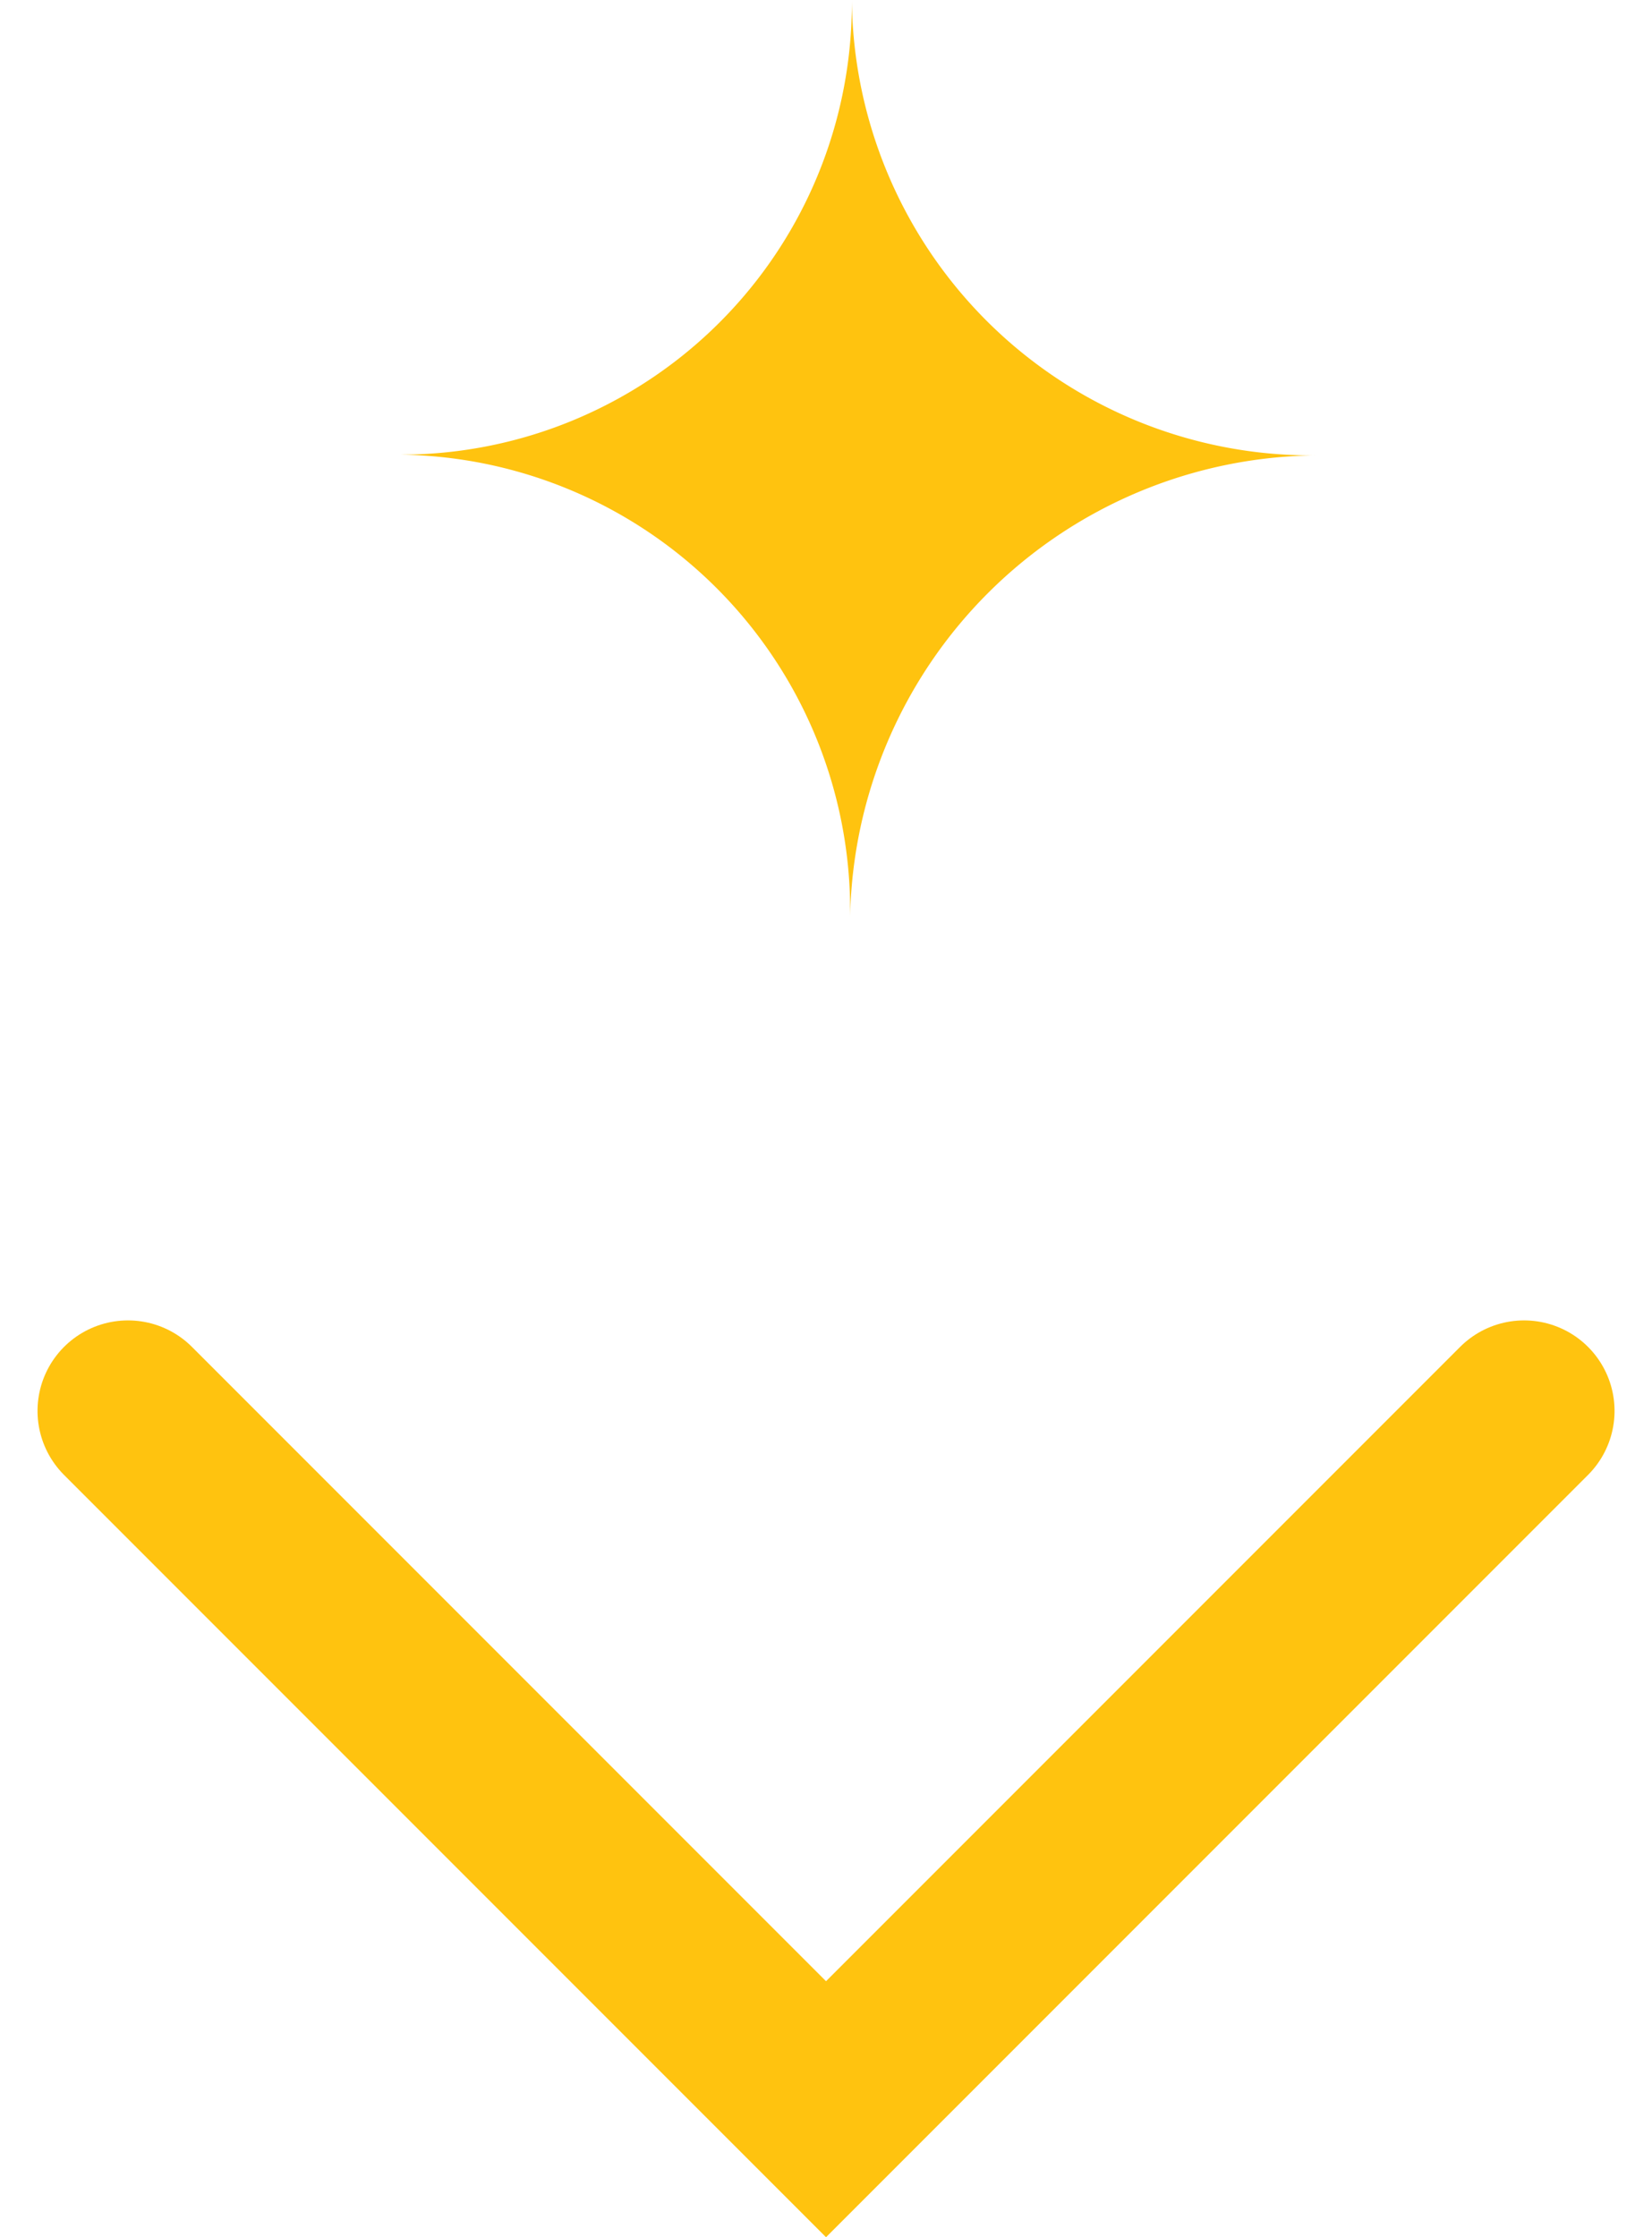
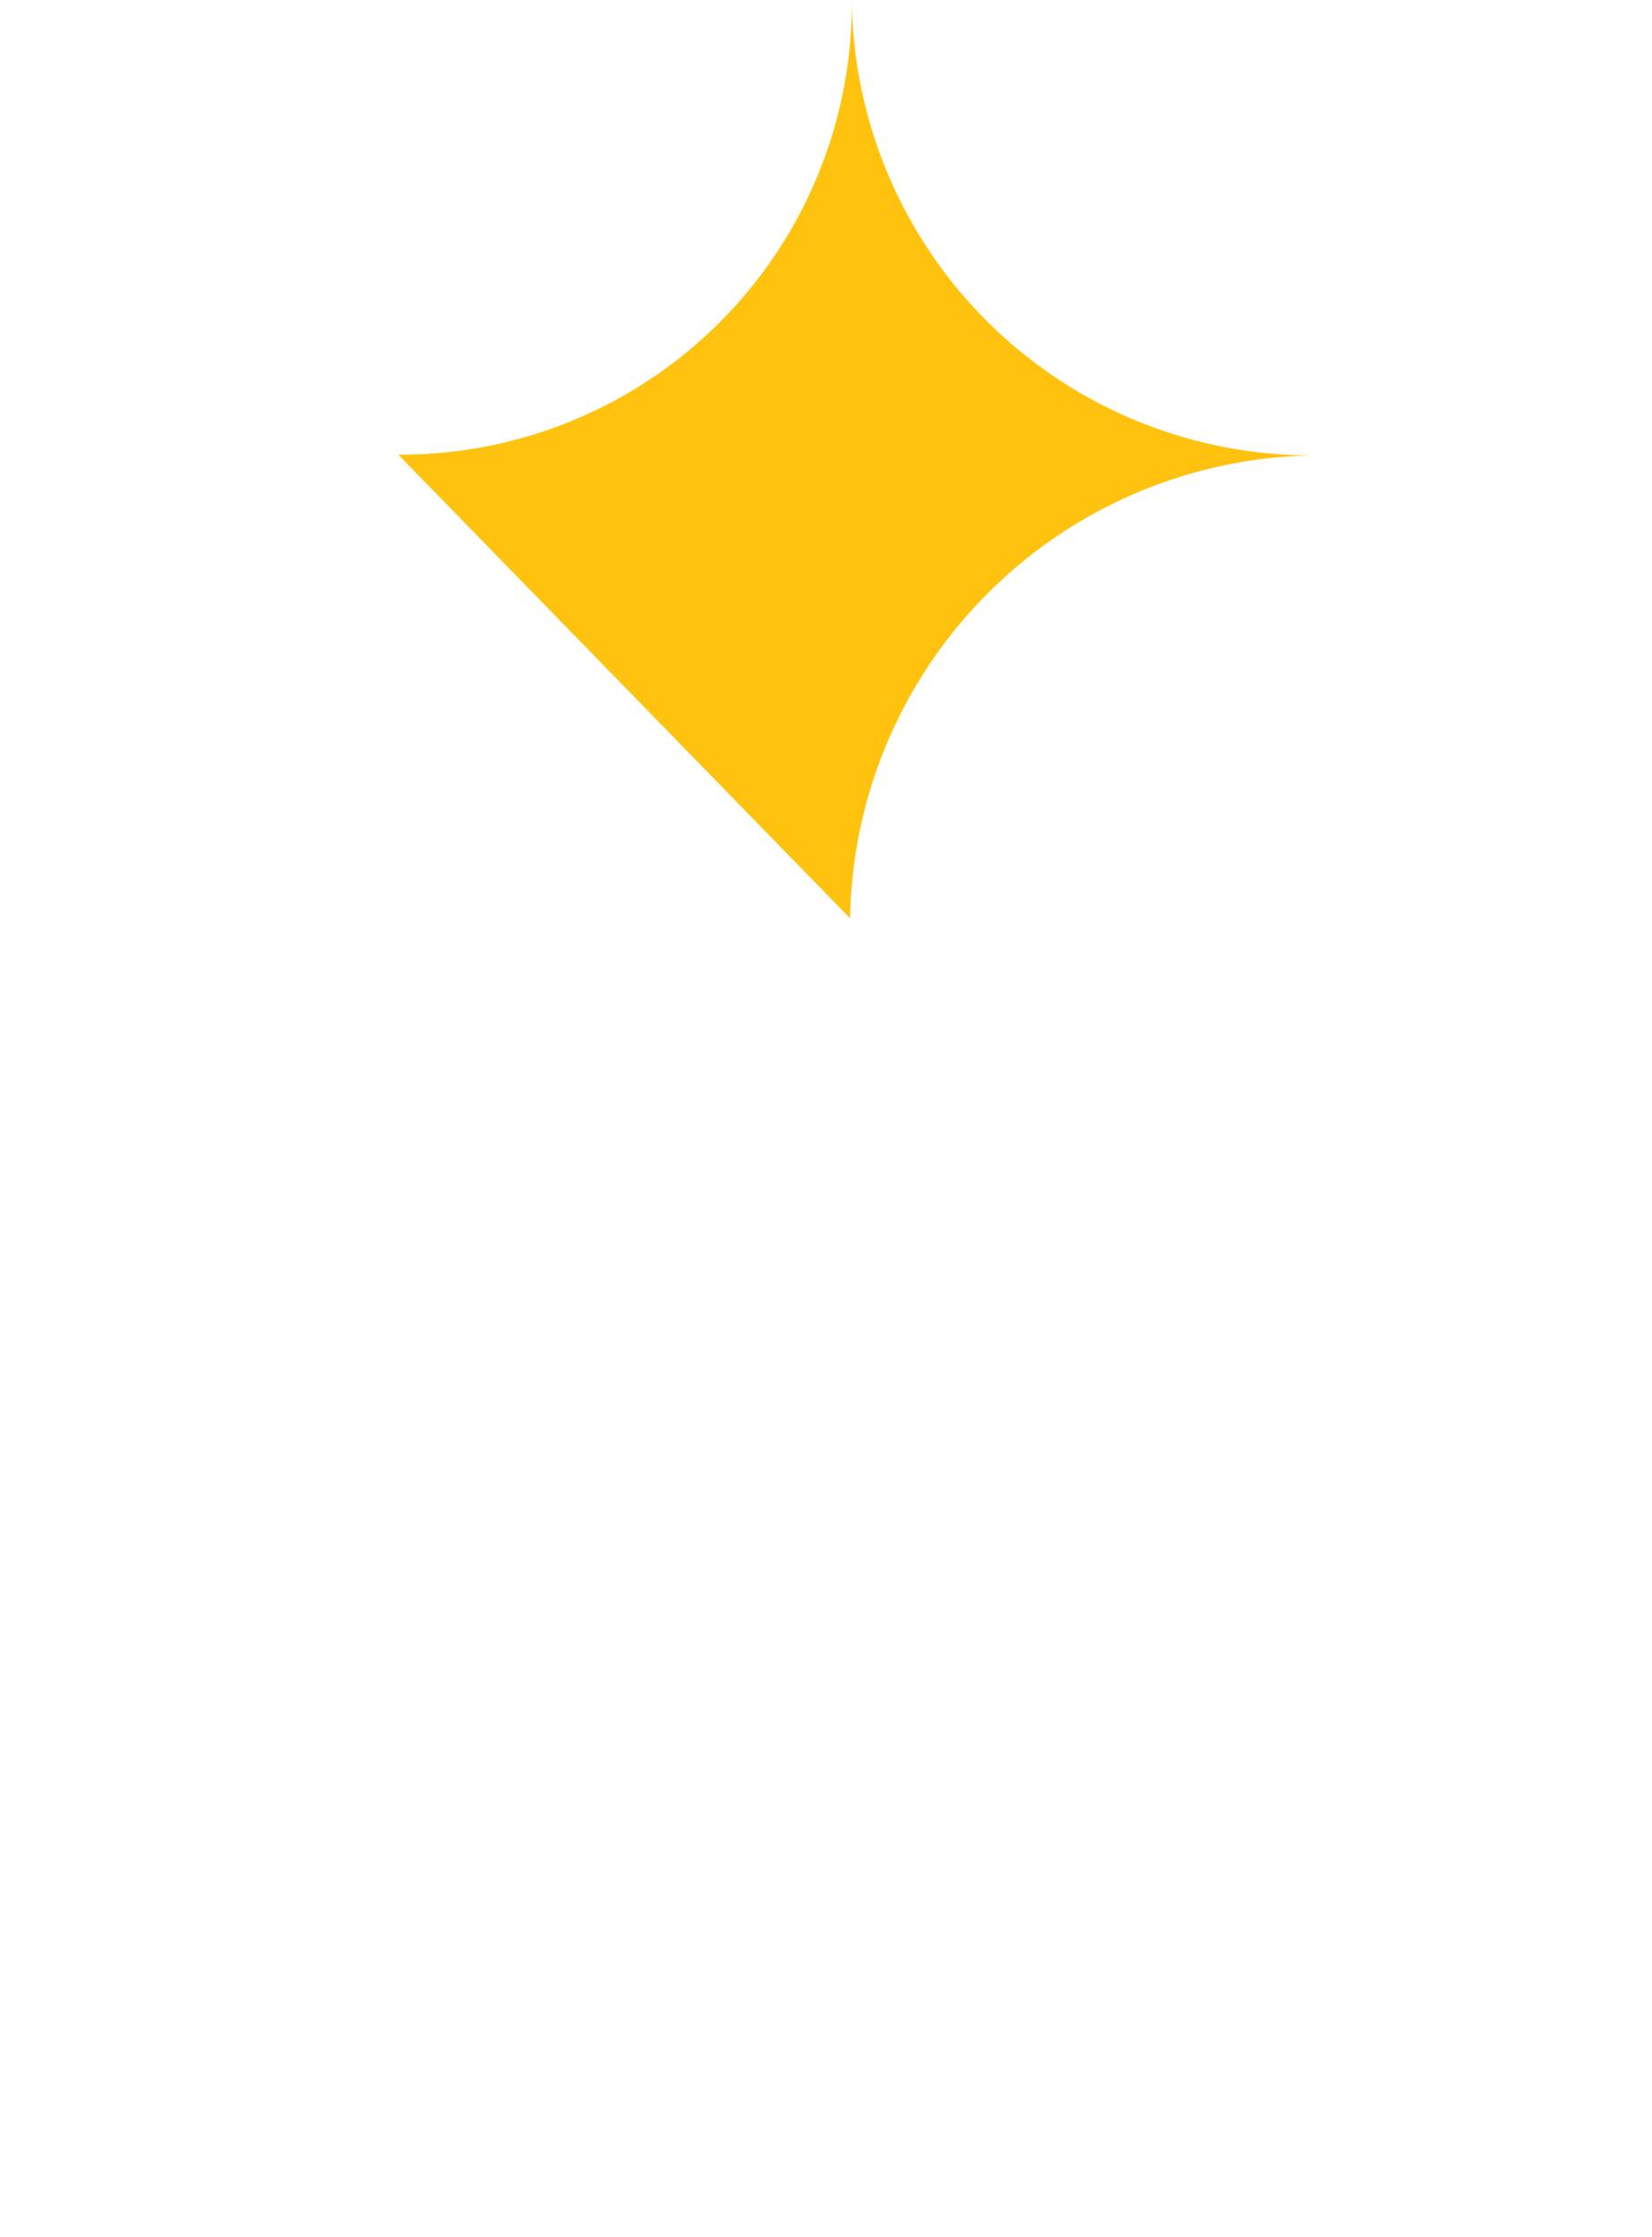
<svg xmlns="http://www.w3.org/2000/svg" width="27.389" height="37.078" viewBox="0 0 27.389 37.078">
  <g id="down_jaune" transform="translate(2.122 0)">
-     <path id="Tracé_206" data-name="Tracé 206" d="M0,0,11.573,11.573,0,23.146" transform="translate(23.146 23.383) rotate(90)" fill="none" stroke="#ffc30f" stroke-linecap="round" stroke-width="3" />
    <g id="Groupe_127" data-name="Groupe 127" transform="translate(19.715 0) rotate(90)">
-       <path id="Tracé_40" data-name="Tracé 40" d="M15.22,7.743A7.8,7.8,0,0,1,7.547,0,7.623,7.623,0,0,1,0,7.714a7.485,7.485,0,0,1,7.535,7.52A7.556,7.556,0,0,1,15.22,7.743" transform="translate(0 0)" fill="#ffc30f" />
+       <path id="Tracé_40" data-name="Tracé 40" d="M15.22,7.743A7.8,7.8,0,0,1,7.547,0,7.623,7.623,0,0,1,0,7.714a7.485,7.485,0,0,1,7.535,7.52" transform="translate(0 0)" fill="#ffc30f" />
    </g>
  </g>
</svg>